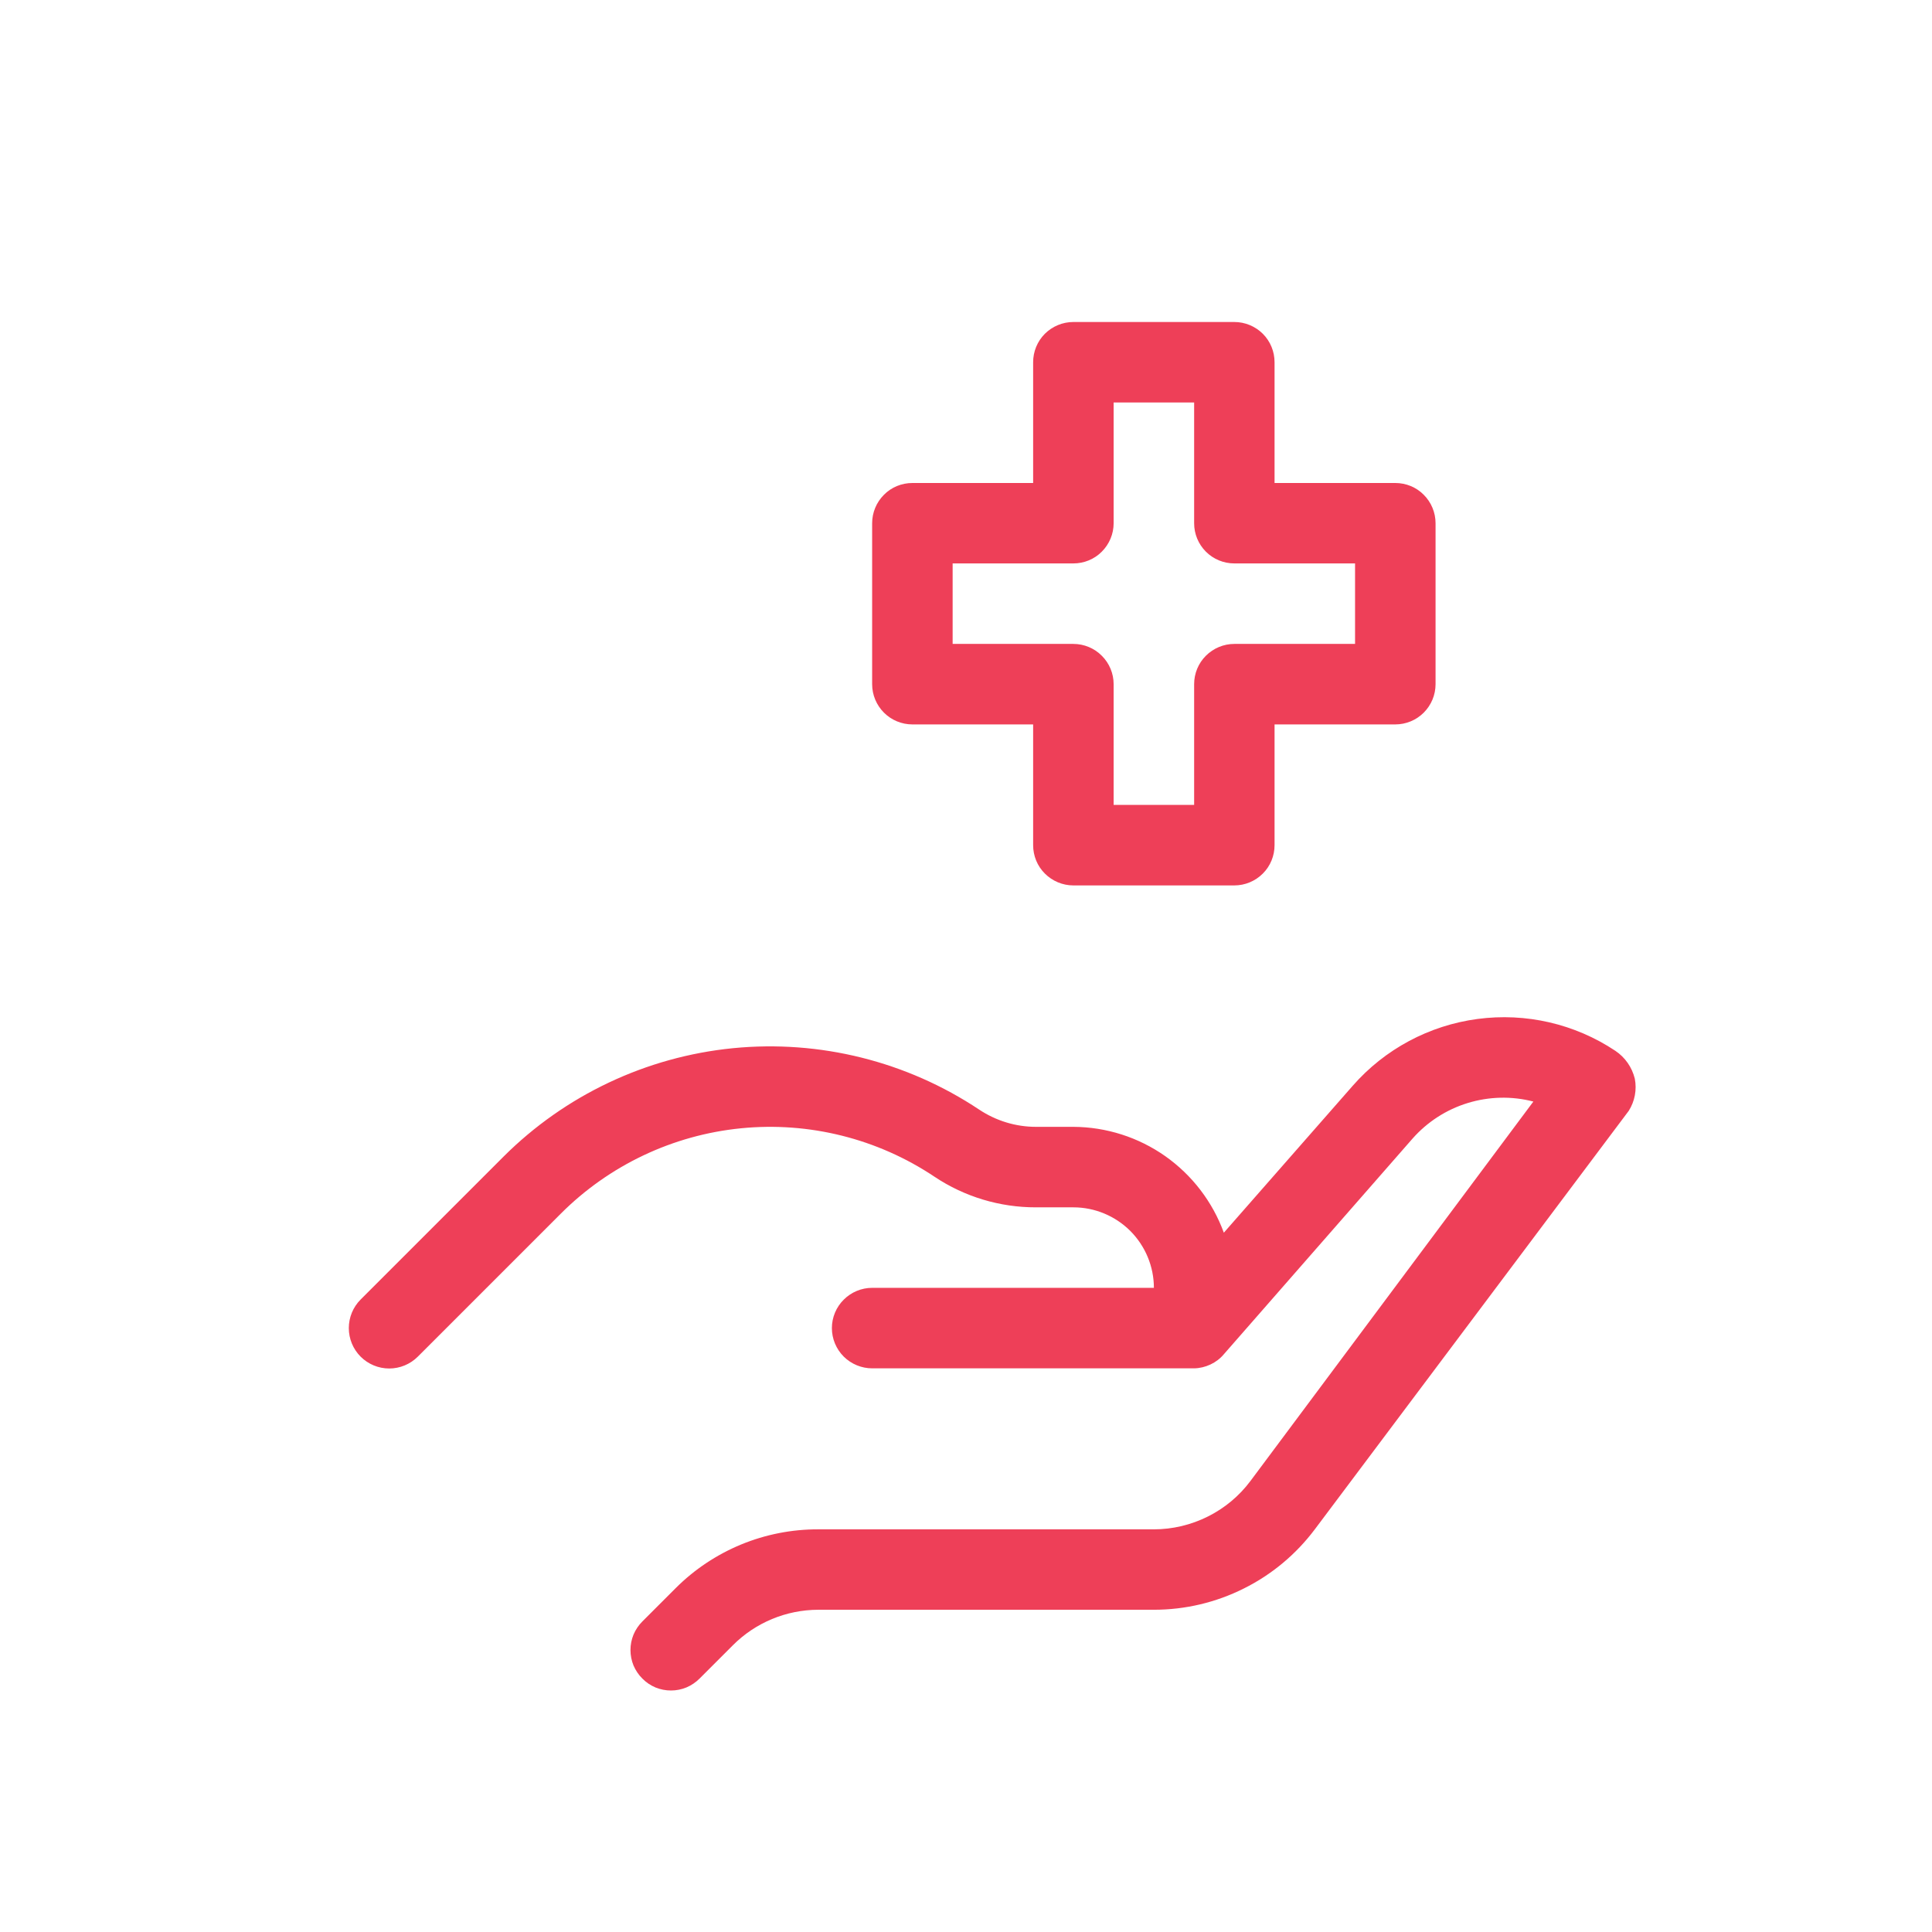
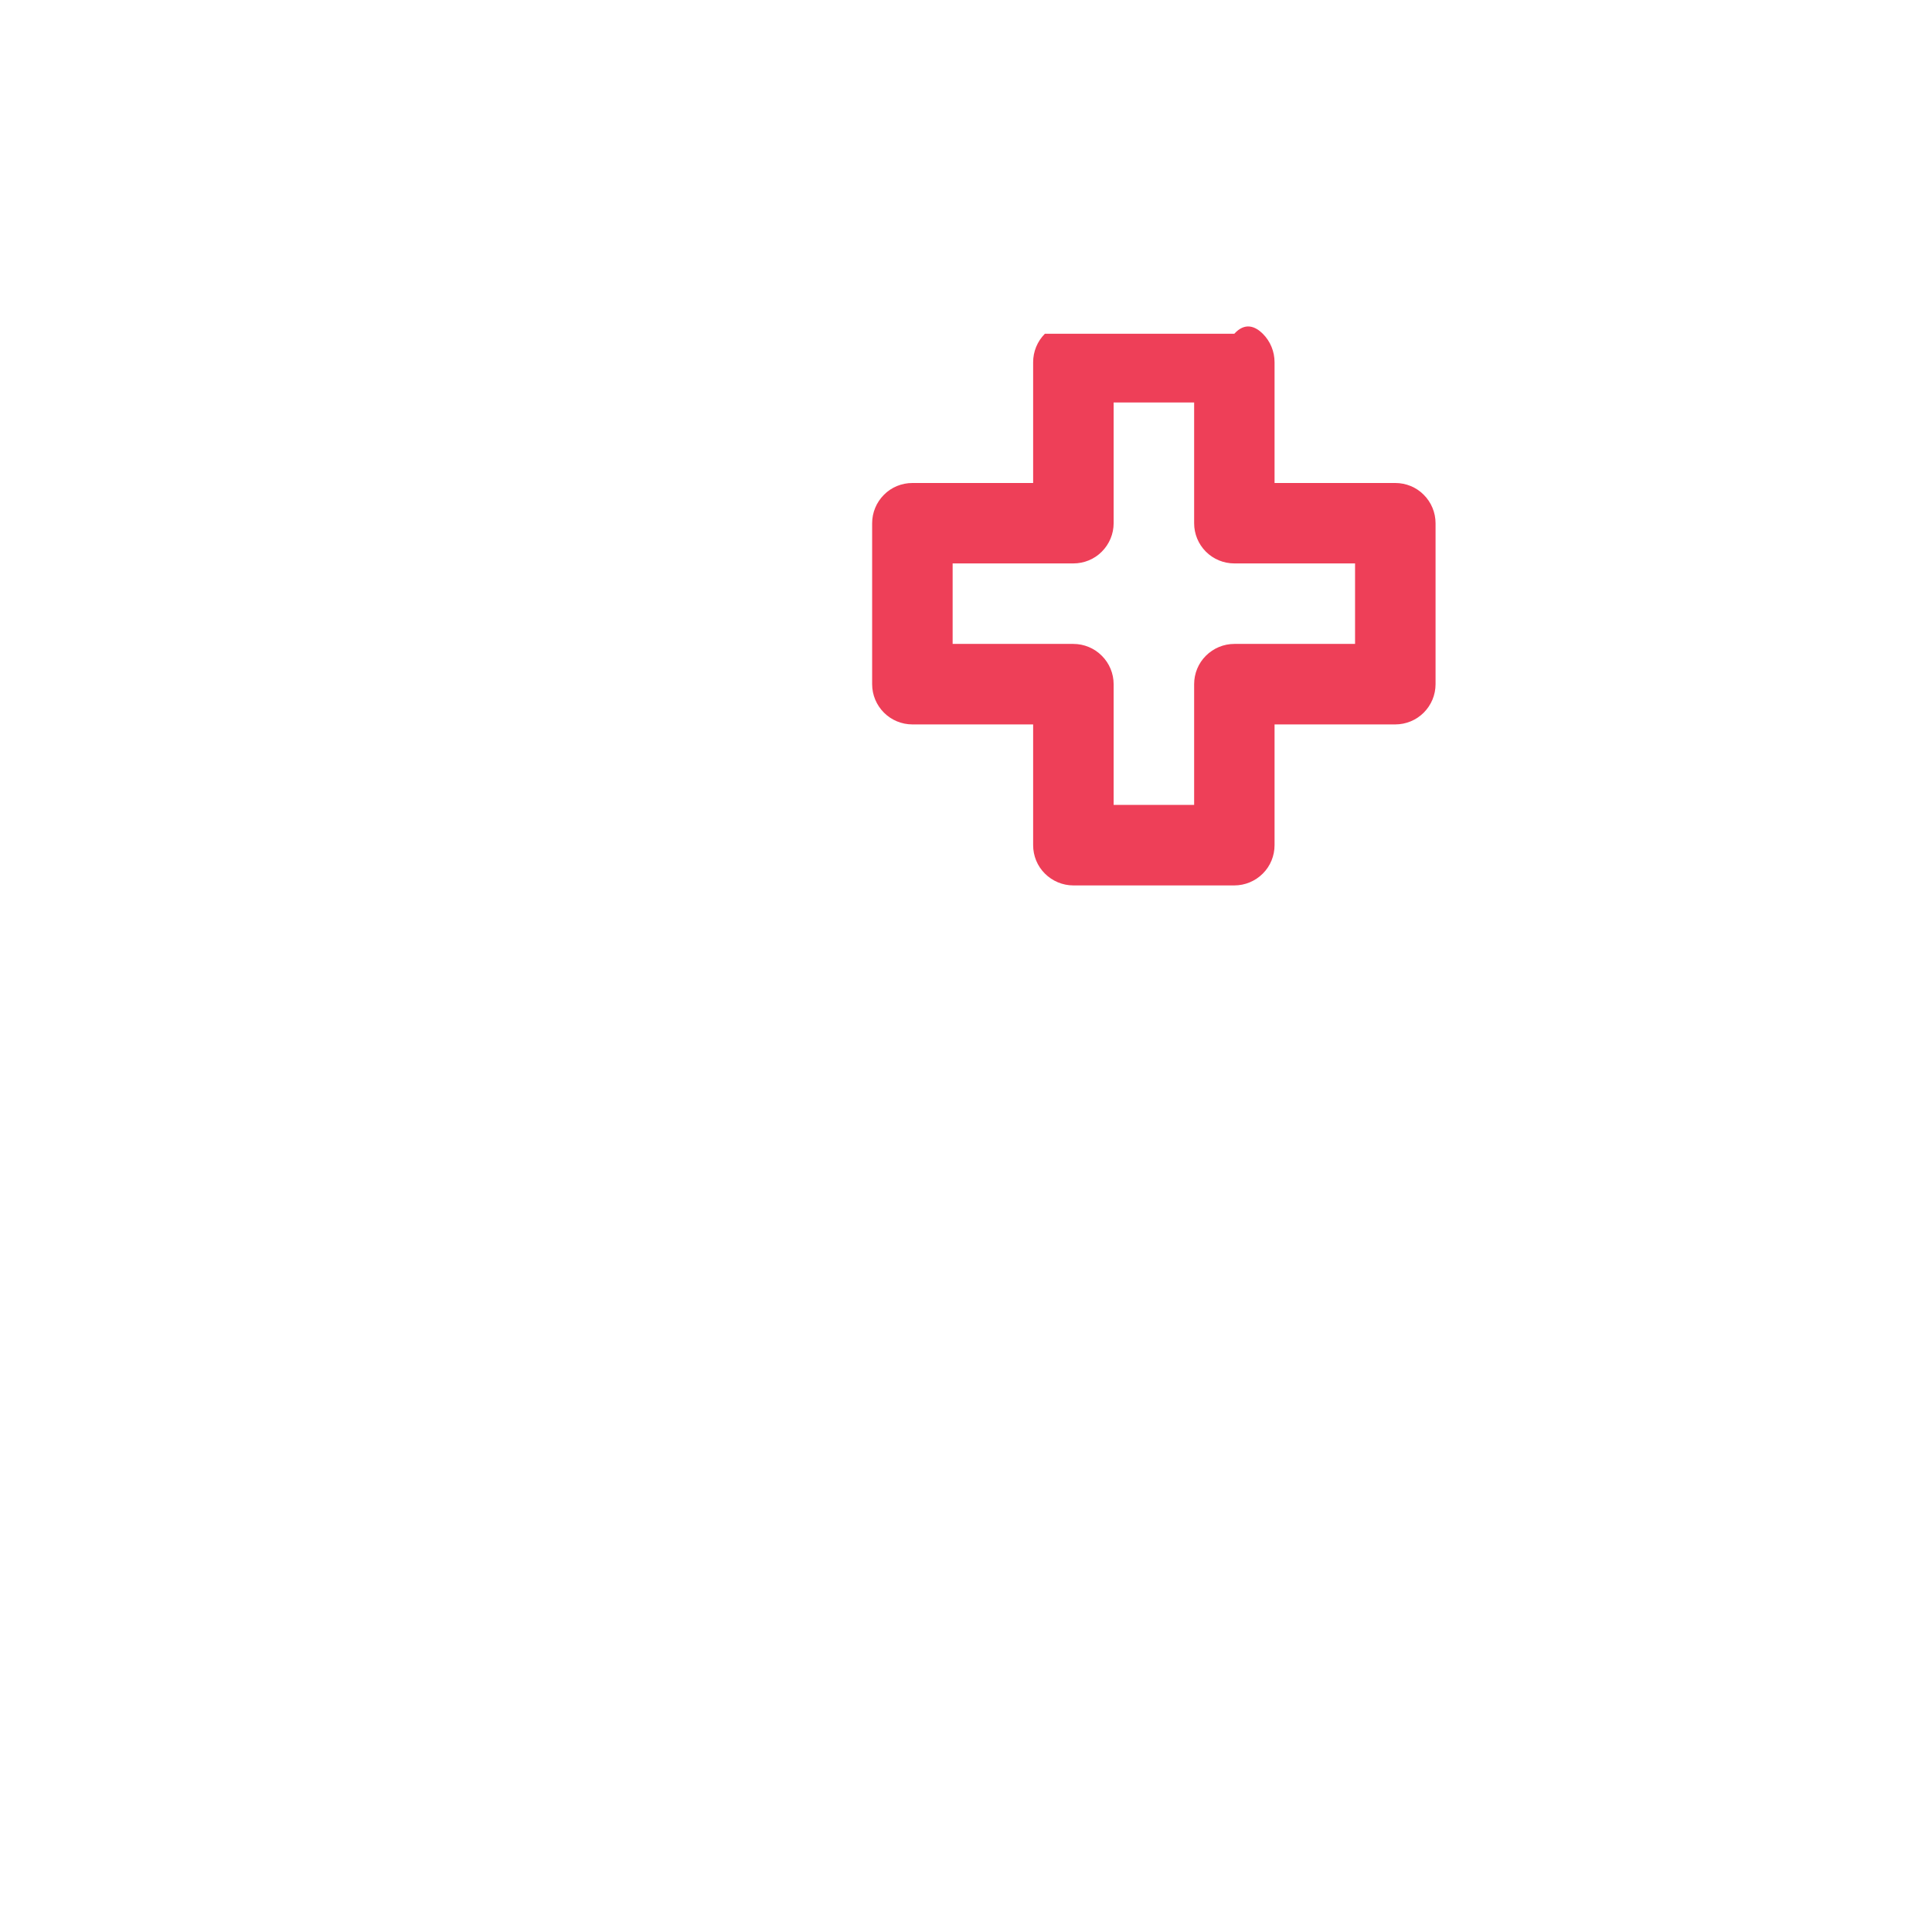
<svg xmlns="http://www.w3.org/2000/svg" width="24" height="24" viewBox="0 0 24 24" fill="#ee3f58" data-library="gosweb_med" data-icon="Reabilitation" data-color="#ee3f58">
-   <path d="M20.067 13.054C19.563 12.718 18.954 12.578 18.354 12.658C17.753 12.738 17.202 13.033 16.803 13.489L15.203 15.313C15.063 14.929 14.809 14.598 14.475 14.362C14.141 14.127 13.742 14 13.334 13.998H12.869C12.618 13.998 12.373 13.923 12.164 13.784C11.263 13.184 10.182 12.915 9.105 13.021C8.028 13.128 7.021 13.604 6.255 14.368L4.48 16.143C4.386 16.237 4.333 16.365 4.333 16.498C4.333 16.631 4.386 16.759 4.48 16.853C4.574 16.947 4.702 17 4.835 17C4.968 17 5.096 16.947 5.19 16.853L6.965 15.078C7.566 14.476 8.358 14.1 9.205 14.016C10.052 13.932 10.902 14.145 11.609 14.618C11.982 14.867 12.421 14.999 12.869 14.998H13.334C13.599 14.998 13.853 15.104 14.041 15.291C14.228 15.479 14.334 15.733 14.334 15.998H10.834C10.702 15.998 10.575 16.051 10.481 16.145C10.387 16.238 10.334 16.366 10.334 16.498C10.334 16.631 10.387 16.758 10.481 16.852C10.575 16.945 10.702 16.998 10.834 16.998H14.834C14.904 16.997 14.973 16.98 15.037 16.95C15.101 16.92 15.158 16.877 15.203 16.823L17.548 14.143C17.731 13.936 17.968 13.783 18.233 13.702C18.498 13.621 18.78 13.614 19.048 13.684L15.533 18.398C15.394 18.584 15.213 18.735 15.004 18.839C14.796 18.943 14.566 18.998 14.334 18.998H10.164C9.836 18.997 9.511 19.061 9.207 19.186C8.903 19.312 8.627 19.495 8.395 19.727L7.98 20.142C7.933 20.189 7.896 20.244 7.87 20.305C7.845 20.366 7.832 20.431 7.832 20.497C7.832 20.563 7.845 20.629 7.87 20.69C7.896 20.75 7.933 20.806 7.98 20.852C8.026 20.899 8.081 20.936 8.142 20.962C8.203 20.987 8.269 21 8.335 21C8.401 21 8.466 20.987 8.527 20.962C8.588 20.936 8.643 20.899 8.69 20.852L9.105 20.437C9.386 20.156 9.767 19.998 10.164 19.997H14.334C14.722 19.997 15.104 19.907 15.451 19.733C15.799 19.56 16.1 19.308 16.333 18.998L20.233 13.799C20.308 13.68 20.335 13.537 20.308 13.399C20.273 13.258 20.188 13.135 20.067 13.054Z" />
-   <path d="M15.333 10.999H13.334C13.201 10.999 13.074 10.946 12.98 10.852C12.886 10.759 12.834 10.631 12.834 10.499V8.999H11.334C11.201 8.999 11.074 8.946 10.981 8.853C10.887 8.759 10.834 8.632 10.834 8.499V6.5C10.834 6.367 10.887 6.24 10.981 6.146C11.074 6.052 11.201 6 11.334 6H12.834V4.5C12.834 4.367 12.886 4.24 12.98 4.146C13.074 4.053 13.201 4 13.334 4H15.333C15.466 4 15.593 4.053 15.687 4.146C15.781 4.24 15.833 4.367 15.833 4.5V6H17.333C17.466 6 17.593 6.052 17.686 6.146C17.78 6.24 17.833 6.367 17.833 6.5V8.499C17.833 8.632 17.78 8.759 17.686 8.853C17.593 8.946 17.466 8.999 17.333 8.999H15.833V10.499C15.833 10.631 15.781 10.759 15.687 10.852C15.593 10.946 15.466 10.999 15.333 10.999ZM13.834 9.999H14.834V8.499C14.834 8.367 14.886 8.239 14.98 8.146C15.074 8.052 15.201 7.999 15.333 7.999H16.833V6.999H15.333C15.201 6.999 15.074 6.947 14.98 6.853C14.886 6.759 14.834 6.632 14.834 6.5V5H13.834V6.5C13.834 6.632 13.781 6.759 13.687 6.853C13.594 6.947 13.466 6.999 13.334 6.999H11.834V7.999H13.334C13.466 7.999 13.594 8.052 13.687 8.146C13.781 8.239 13.834 8.367 13.834 8.499V9.999Z" />
+   <path d="M15.333 10.999H13.334C13.201 10.999 13.074 10.946 12.98 10.852C12.886 10.759 12.834 10.631 12.834 10.499V8.999H11.334C11.201 8.999 11.074 8.946 10.981 8.853C10.887 8.759 10.834 8.632 10.834 8.499V6.5C10.834 6.367 10.887 6.24 10.981 6.146C11.074 6.052 11.201 6 11.334 6H12.834V4.5C12.834 4.367 12.886 4.24 12.98 4.146H15.333C15.466 4 15.593 4.053 15.687 4.146C15.781 4.24 15.833 4.367 15.833 4.5V6H17.333C17.466 6 17.593 6.052 17.686 6.146C17.78 6.24 17.833 6.367 17.833 6.5V8.499C17.833 8.632 17.78 8.759 17.686 8.853C17.593 8.946 17.466 8.999 17.333 8.999H15.833V10.499C15.833 10.631 15.781 10.759 15.687 10.852C15.593 10.946 15.466 10.999 15.333 10.999ZM13.834 9.999H14.834V8.499C14.834 8.367 14.886 8.239 14.98 8.146C15.074 8.052 15.201 7.999 15.333 7.999H16.833V6.999H15.333C15.201 6.999 15.074 6.947 14.98 6.853C14.886 6.759 14.834 6.632 14.834 6.5V5H13.834V6.5C13.834 6.632 13.781 6.759 13.687 6.853C13.594 6.947 13.466 6.999 13.334 6.999H11.834V7.999H13.334C13.466 7.999 13.594 8.052 13.687 8.146C13.781 8.239 13.834 8.367 13.834 8.499V9.999Z" />
</svg>